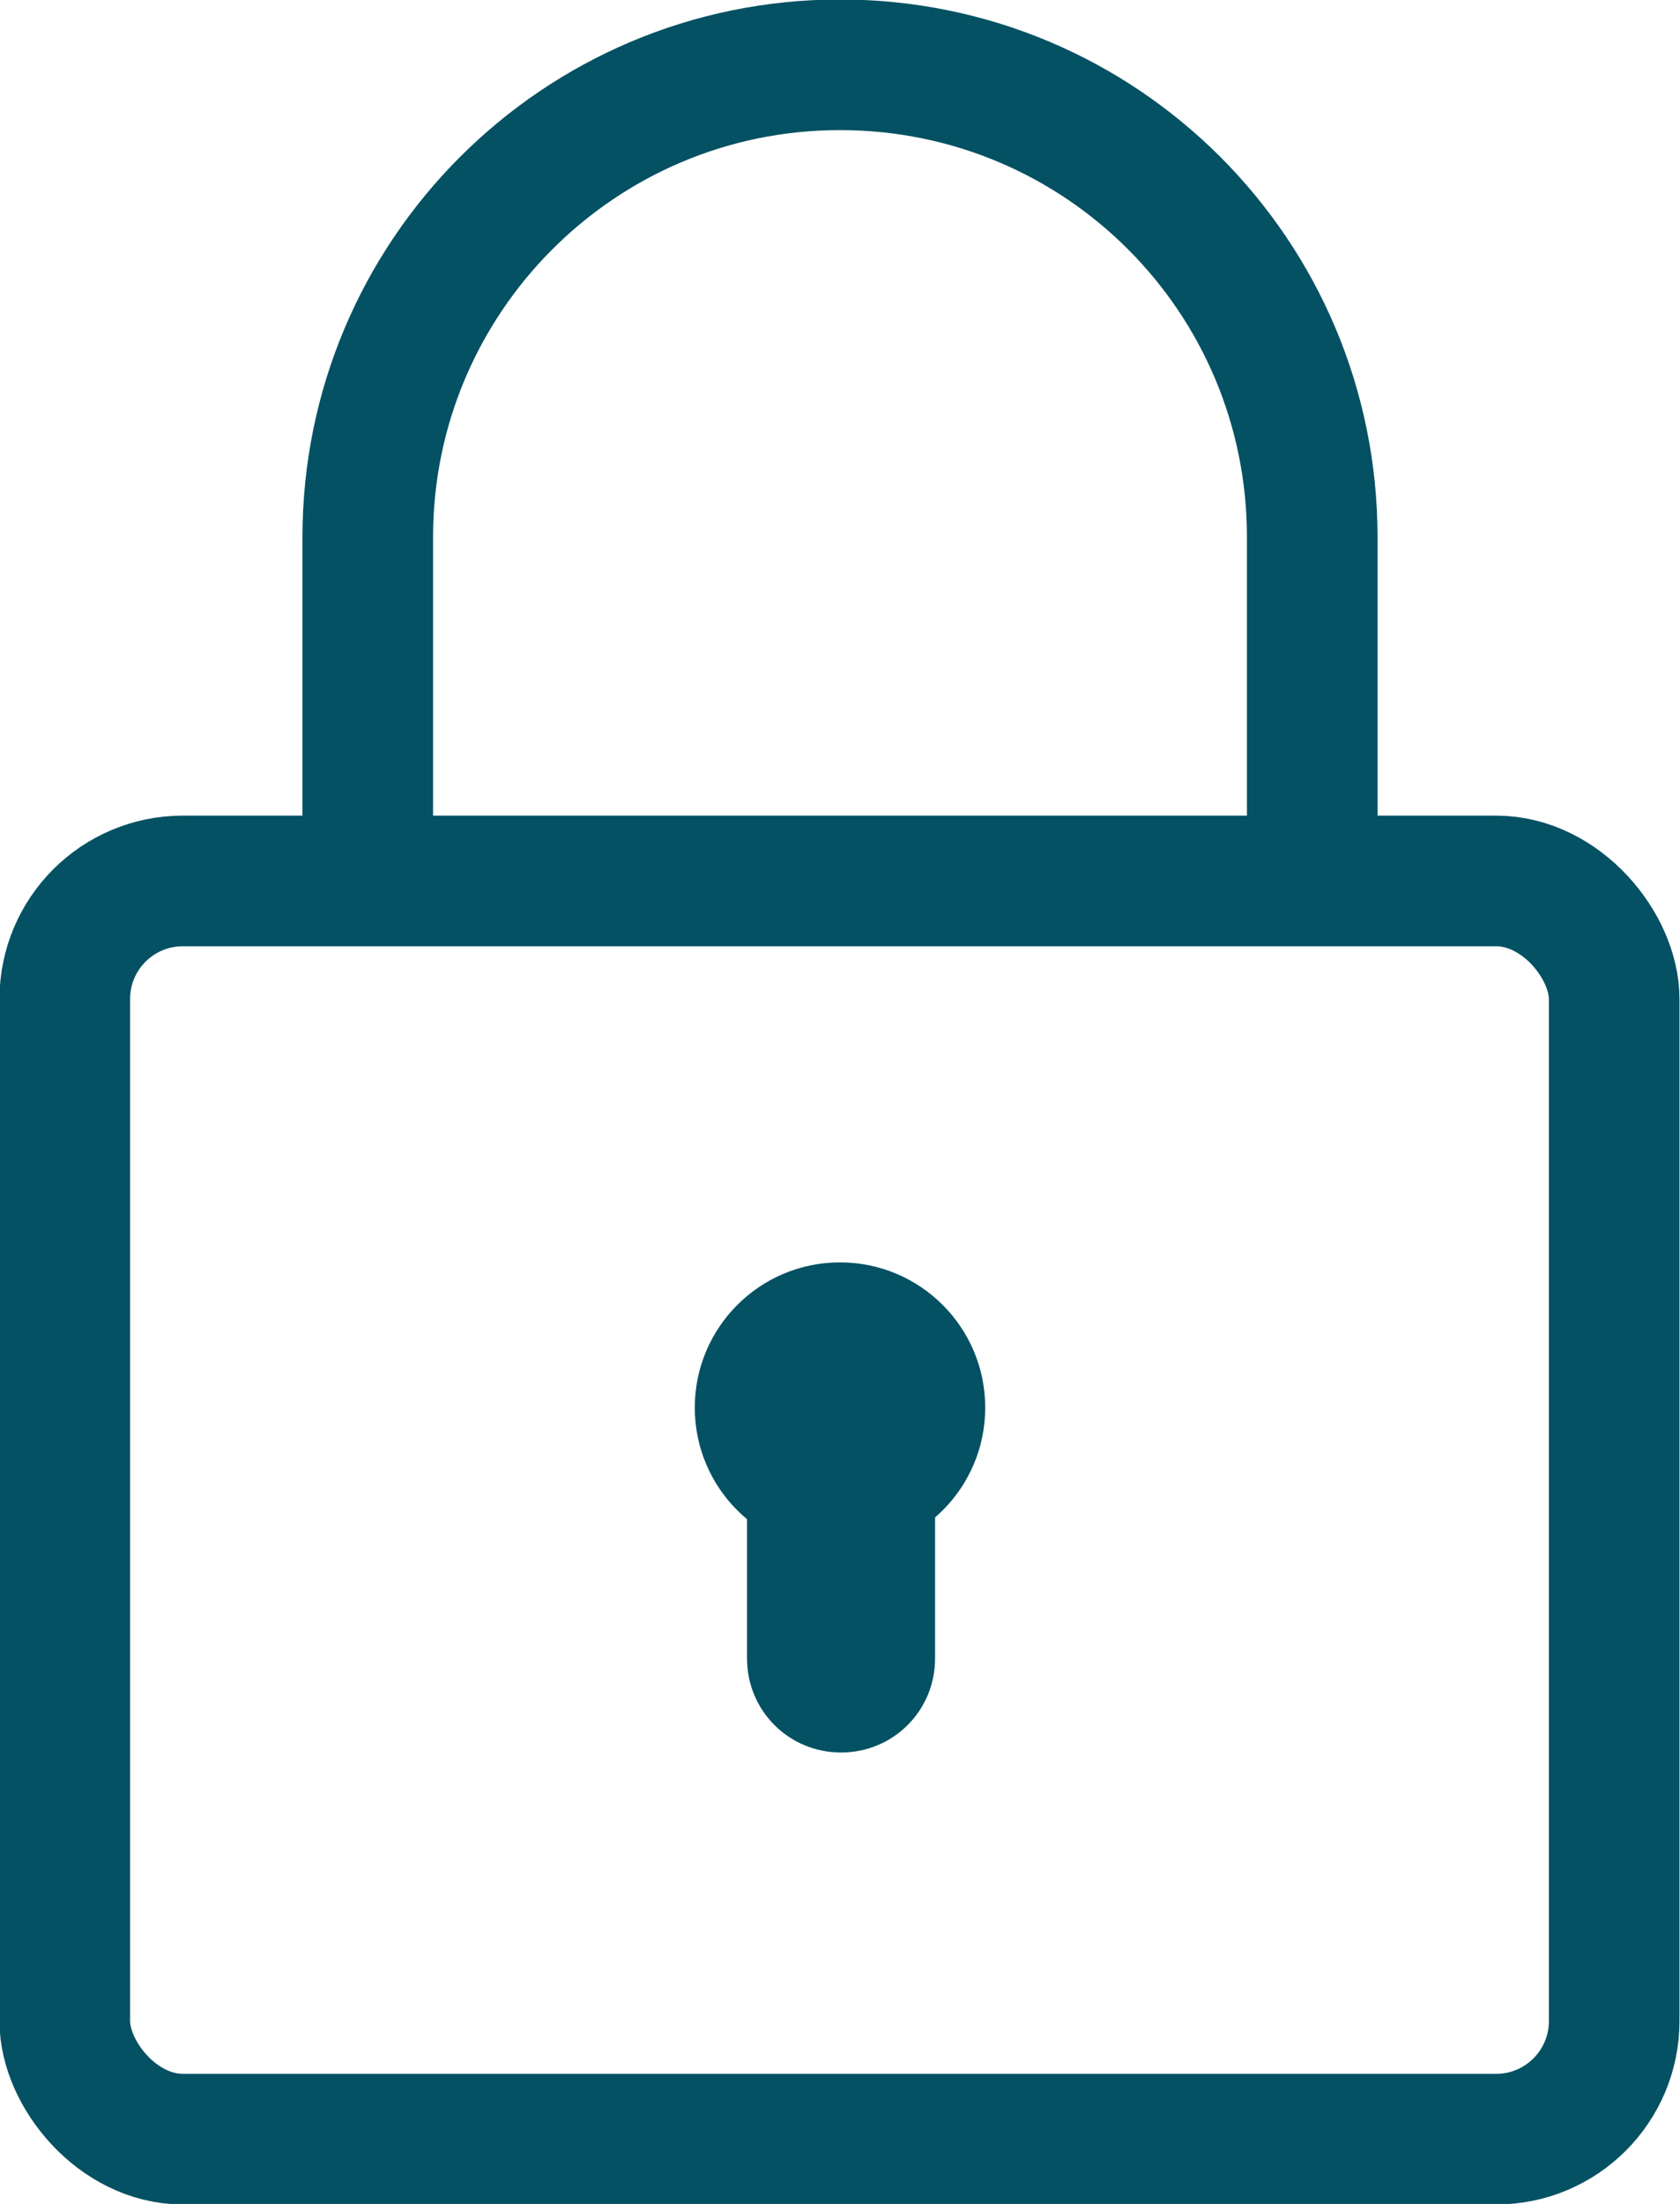
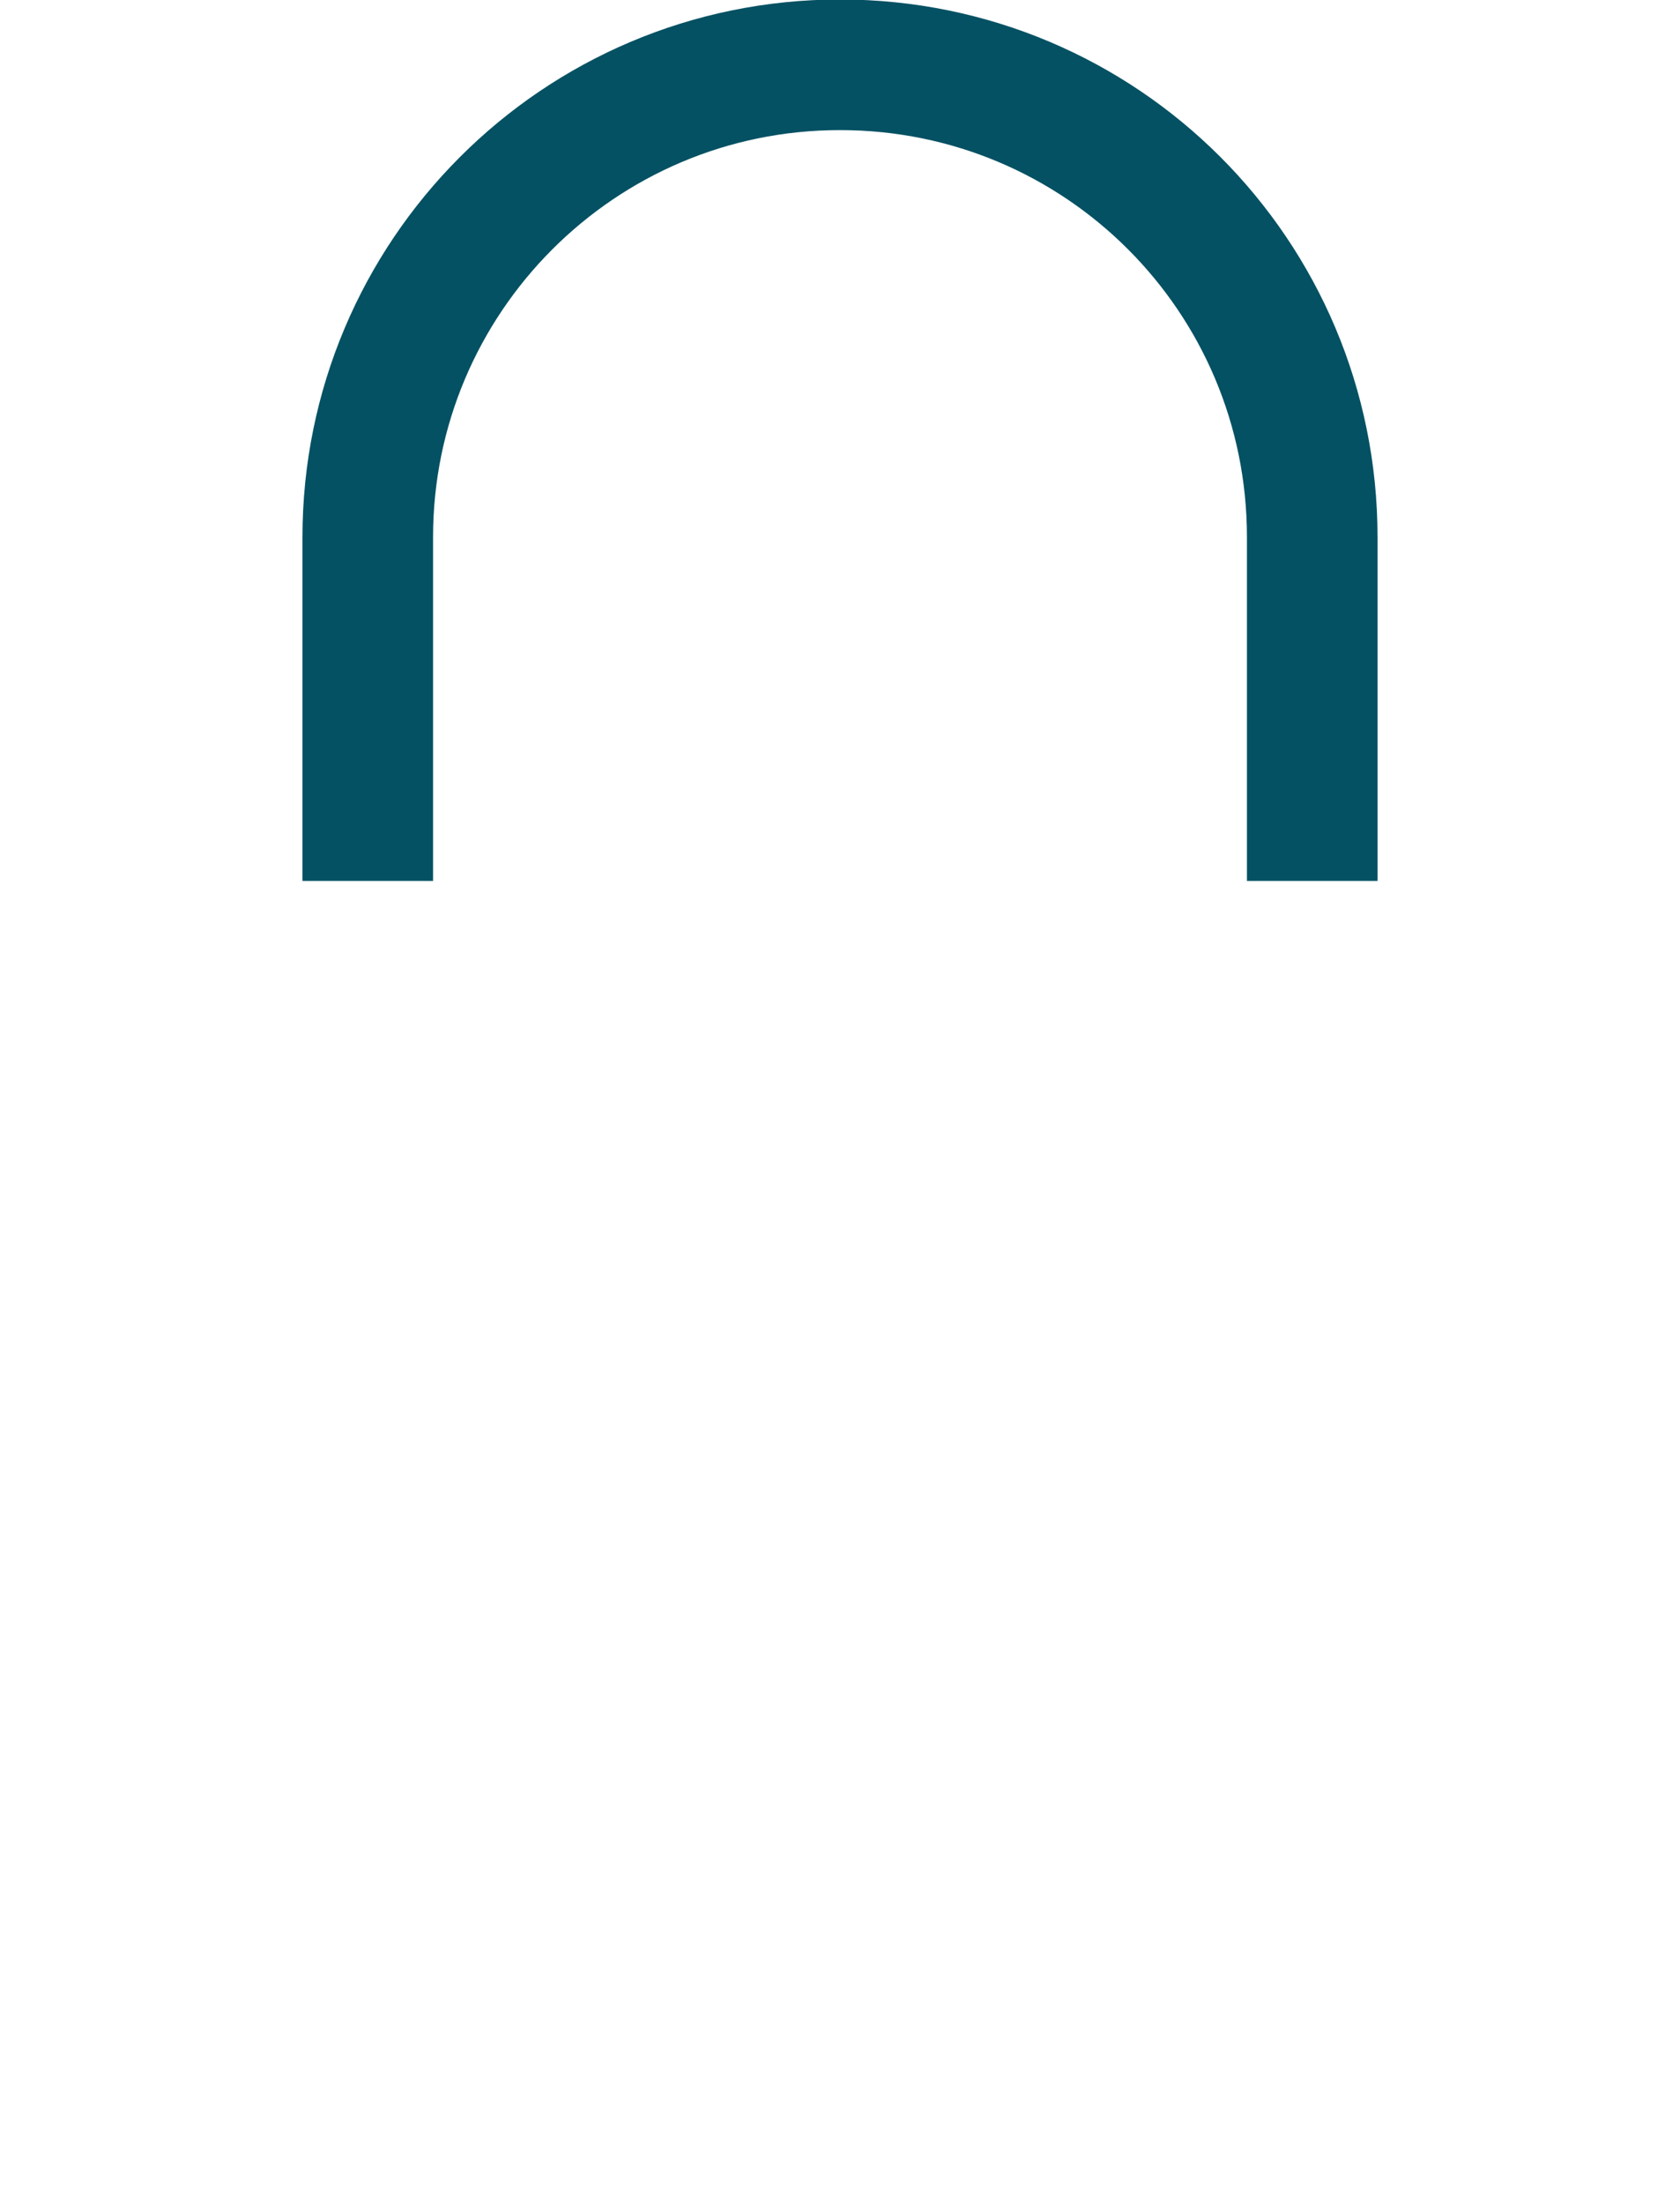
<svg xmlns="http://www.w3.org/2000/svg" id="Calque_2" viewBox="0 0 16.08 21.09">
  <defs>
    <style>
      .cls-1 {
        fill: none;
        stroke: #045163;
        stroke-linejoin: round;
        stroke-width: 1.25px;
      }

      .cls-2 {
        fill: #045163;
      }
    </style>
  </defs>
-   <rect class="cls-1" x=".62" y="8.43" width="14.83" height="12.04" rx="1.13" ry="1.13" />
  <path class="cls-1" d="M3.52,8.43v-3.29C3.52,2.65,5.54.62,8.04.62h0c2.5,0,4.52,2.02,4.52,4.52v3.29" />
-   <circle class="cls-2" cx="8.04" cy="13.47" r="1.39" />
-   <path class="cls-2" d="M7.14,13.63h1.81v2.24c0,.5-.4.9-.9.9h0c-.5,0-.9-.4-.9-.9v-2.24h0Z" />
</svg>